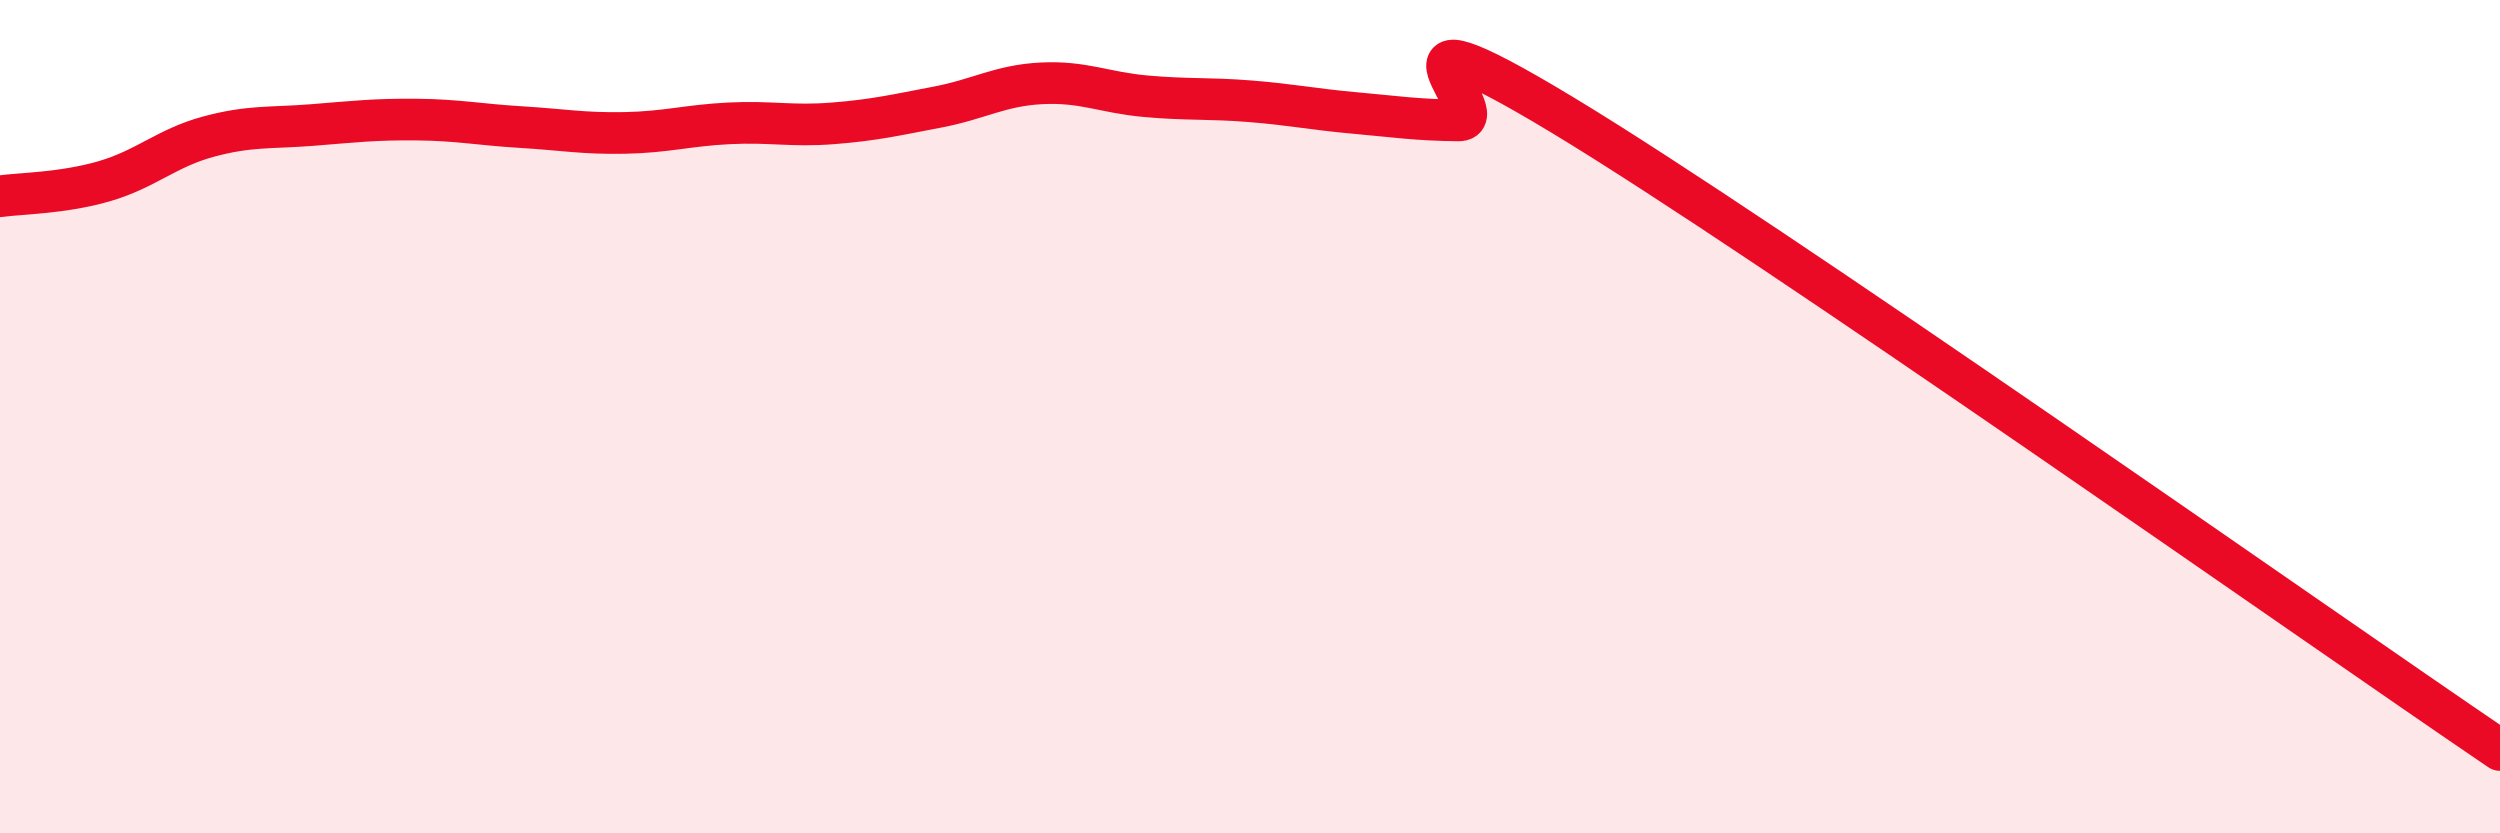
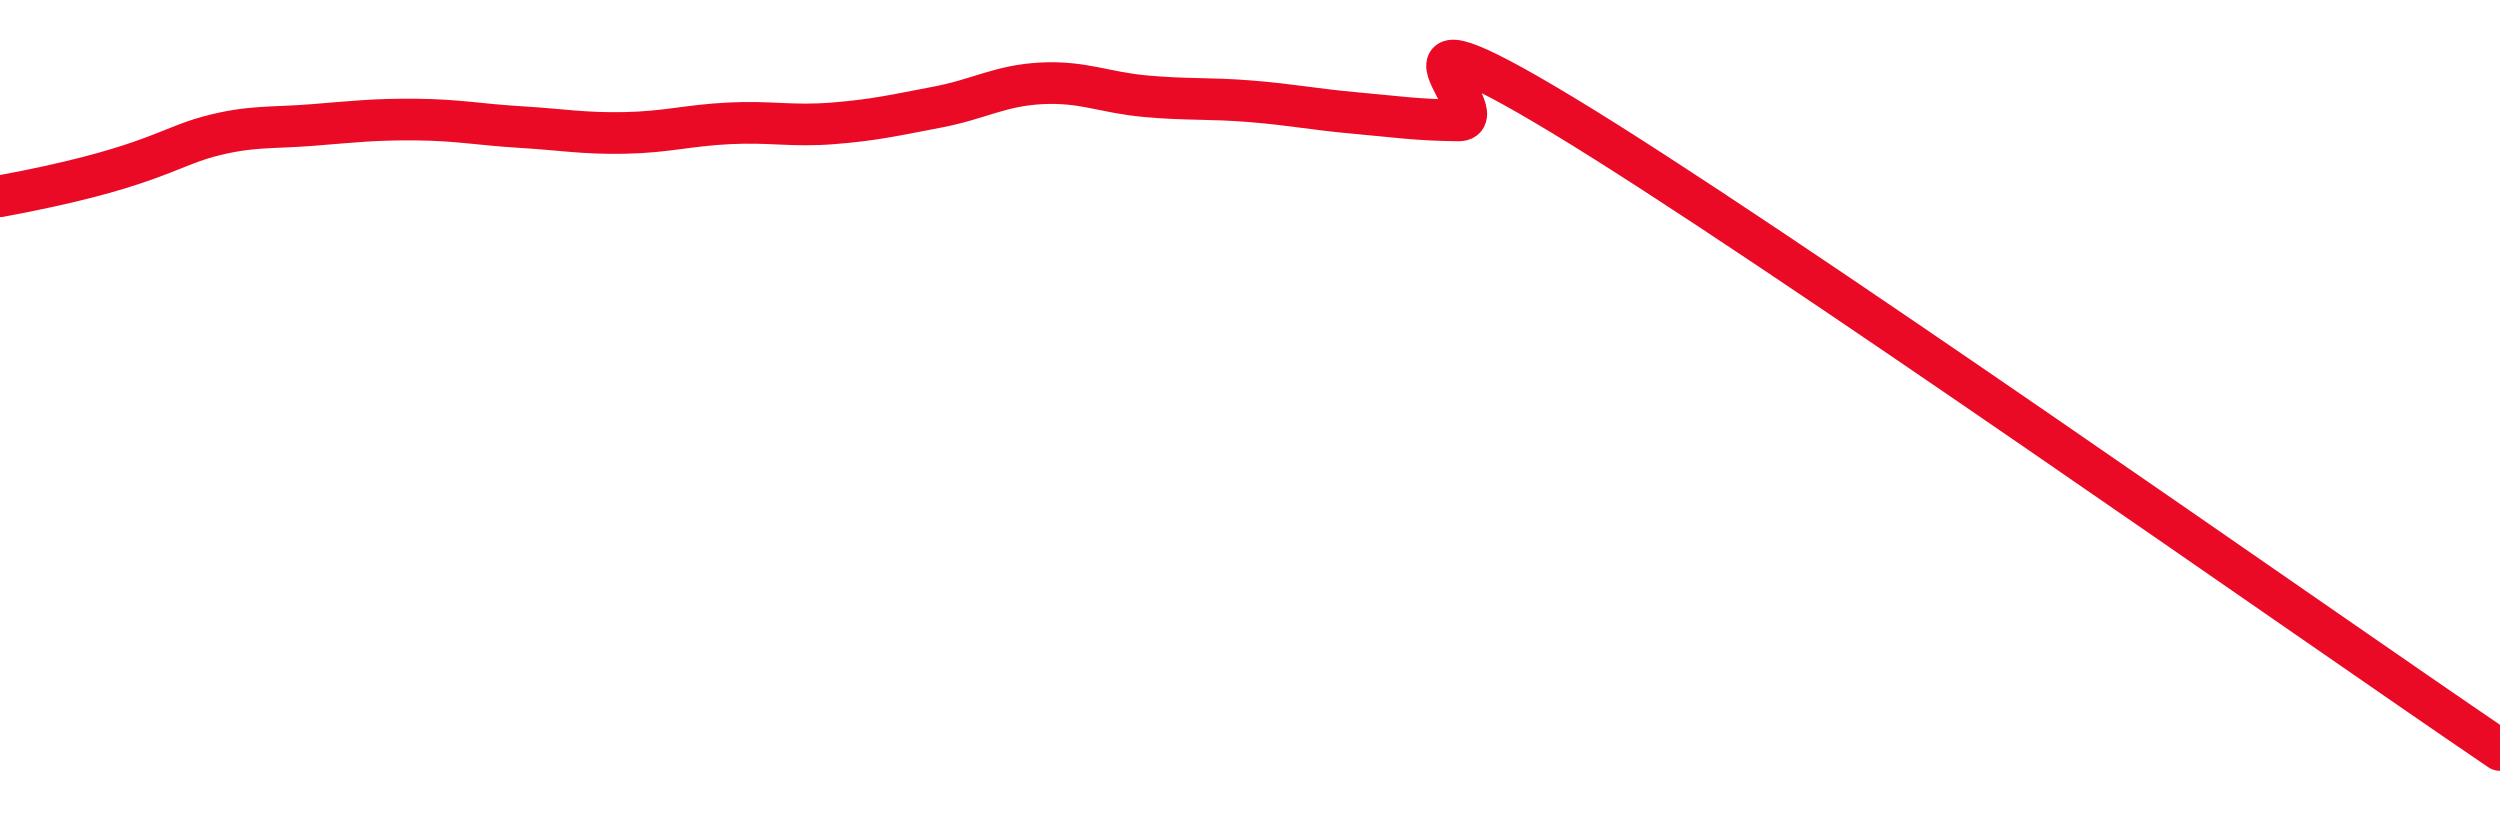
<svg xmlns="http://www.w3.org/2000/svg" width="60" height="20" viewBox="0 0 60 20">
-   <path d="M 0,4.71 C 0.5,4.64 1.5,4.64 2.5,4.35 C 3.5,4.06 4,3.55 5,3.28 C 6,3.01 6.5,3.08 7.5,3 C 8.5,2.92 9,2.86 10,2.87 C 11,2.88 11.5,2.99 12.5,3.05 C 13.5,3.11 14,3.21 15,3.19 C 16,3.17 16.5,3.01 17.5,2.96 C 18.5,2.91 19,3.04 20,2.96 C 21,2.88 21.5,2.76 22.5,2.57 C 23.5,2.38 24,2.05 25,2 C 26,1.95 26.5,2.22 27.5,2.31 C 28.5,2.4 29,2.35 30,2.43 C 31,2.51 31.5,2.62 32.5,2.71 C 33.5,2.8 34,2.88 35,2.89 C 36,2.9 32.5,-0.26 37.5,2.76 C 42.5,5.78 55.5,14.95 60,18L60 20L0 20Z" fill="#EB0A25" opacity="0.1" stroke-linecap="round" stroke-linejoin="round" />
-   <path d="M 0,4.71 C 0.5,4.64 1.5,4.64 2.5,4.35 C 3.5,4.06 4,3.55 5,3.28 C 6,3.01 6.5,3.08 7.5,3 C 8.5,2.92 9,2.86 10,2.87 C 11,2.88 11.5,2.99 12.5,3.05 C 13.5,3.11 14,3.21 15,3.19 C 16,3.17 16.5,3.01 17.5,2.96 C 18.5,2.91 19,3.04 20,2.96 C 21,2.88 21.5,2.76 22.5,2.57 C 23.5,2.38 24,2.05 25,2 C 26,1.95 26.5,2.22 27.5,2.31 C 28.5,2.4 29,2.35 30,2.43 C 31,2.51 31.5,2.62 32.5,2.71 C 33.5,2.8 34,2.88 35,2.89 C 36,2.9 32.5,-0.26 37.5,2.76 C 42.5,5.78 55.5,14.95 60,18" stroke="#EB0A25" stroke-width="1" fill="none" stroke-linecap="round" stroke-linejoin="round" />
+   <path d="M 0,4.71 C 3.5,4.06 4,3.55 5,3.28 C 6,3.01 6.5,3.08 7.5,3 C 8.5,2.92 9,2.86 10,2.87 C 11,2.88 11.5,2.99 12.5,3.05 C 13.5,3.11 14,3.21 15,3.19 C 16,3.17 16.5,3.01 17.5,2.96 C 18.5,2.91 19,3.04 20,2.96 C 21,2.88 21.5,2.76 22.5,2.57 C 23.5,2.38 24,2.05 25,2 C 26,1.95 26.5,2.22 27.5,2.31 C 28.5,2.4 29,2.35 30,2.43 C 31,2.51 31.5,2.62 32.5,2.71 C 33.5,2.8 34,2.88 35,2.89 C 36,2.9 32.5,-0.26 37.5,2.76 C 42.5,5.78 55.5,14.95 60,18" stroke="#EB0A25" stroke-width="1" fill="none" stroke-linecap="round" stroke-linejoin="round" />
</svg>